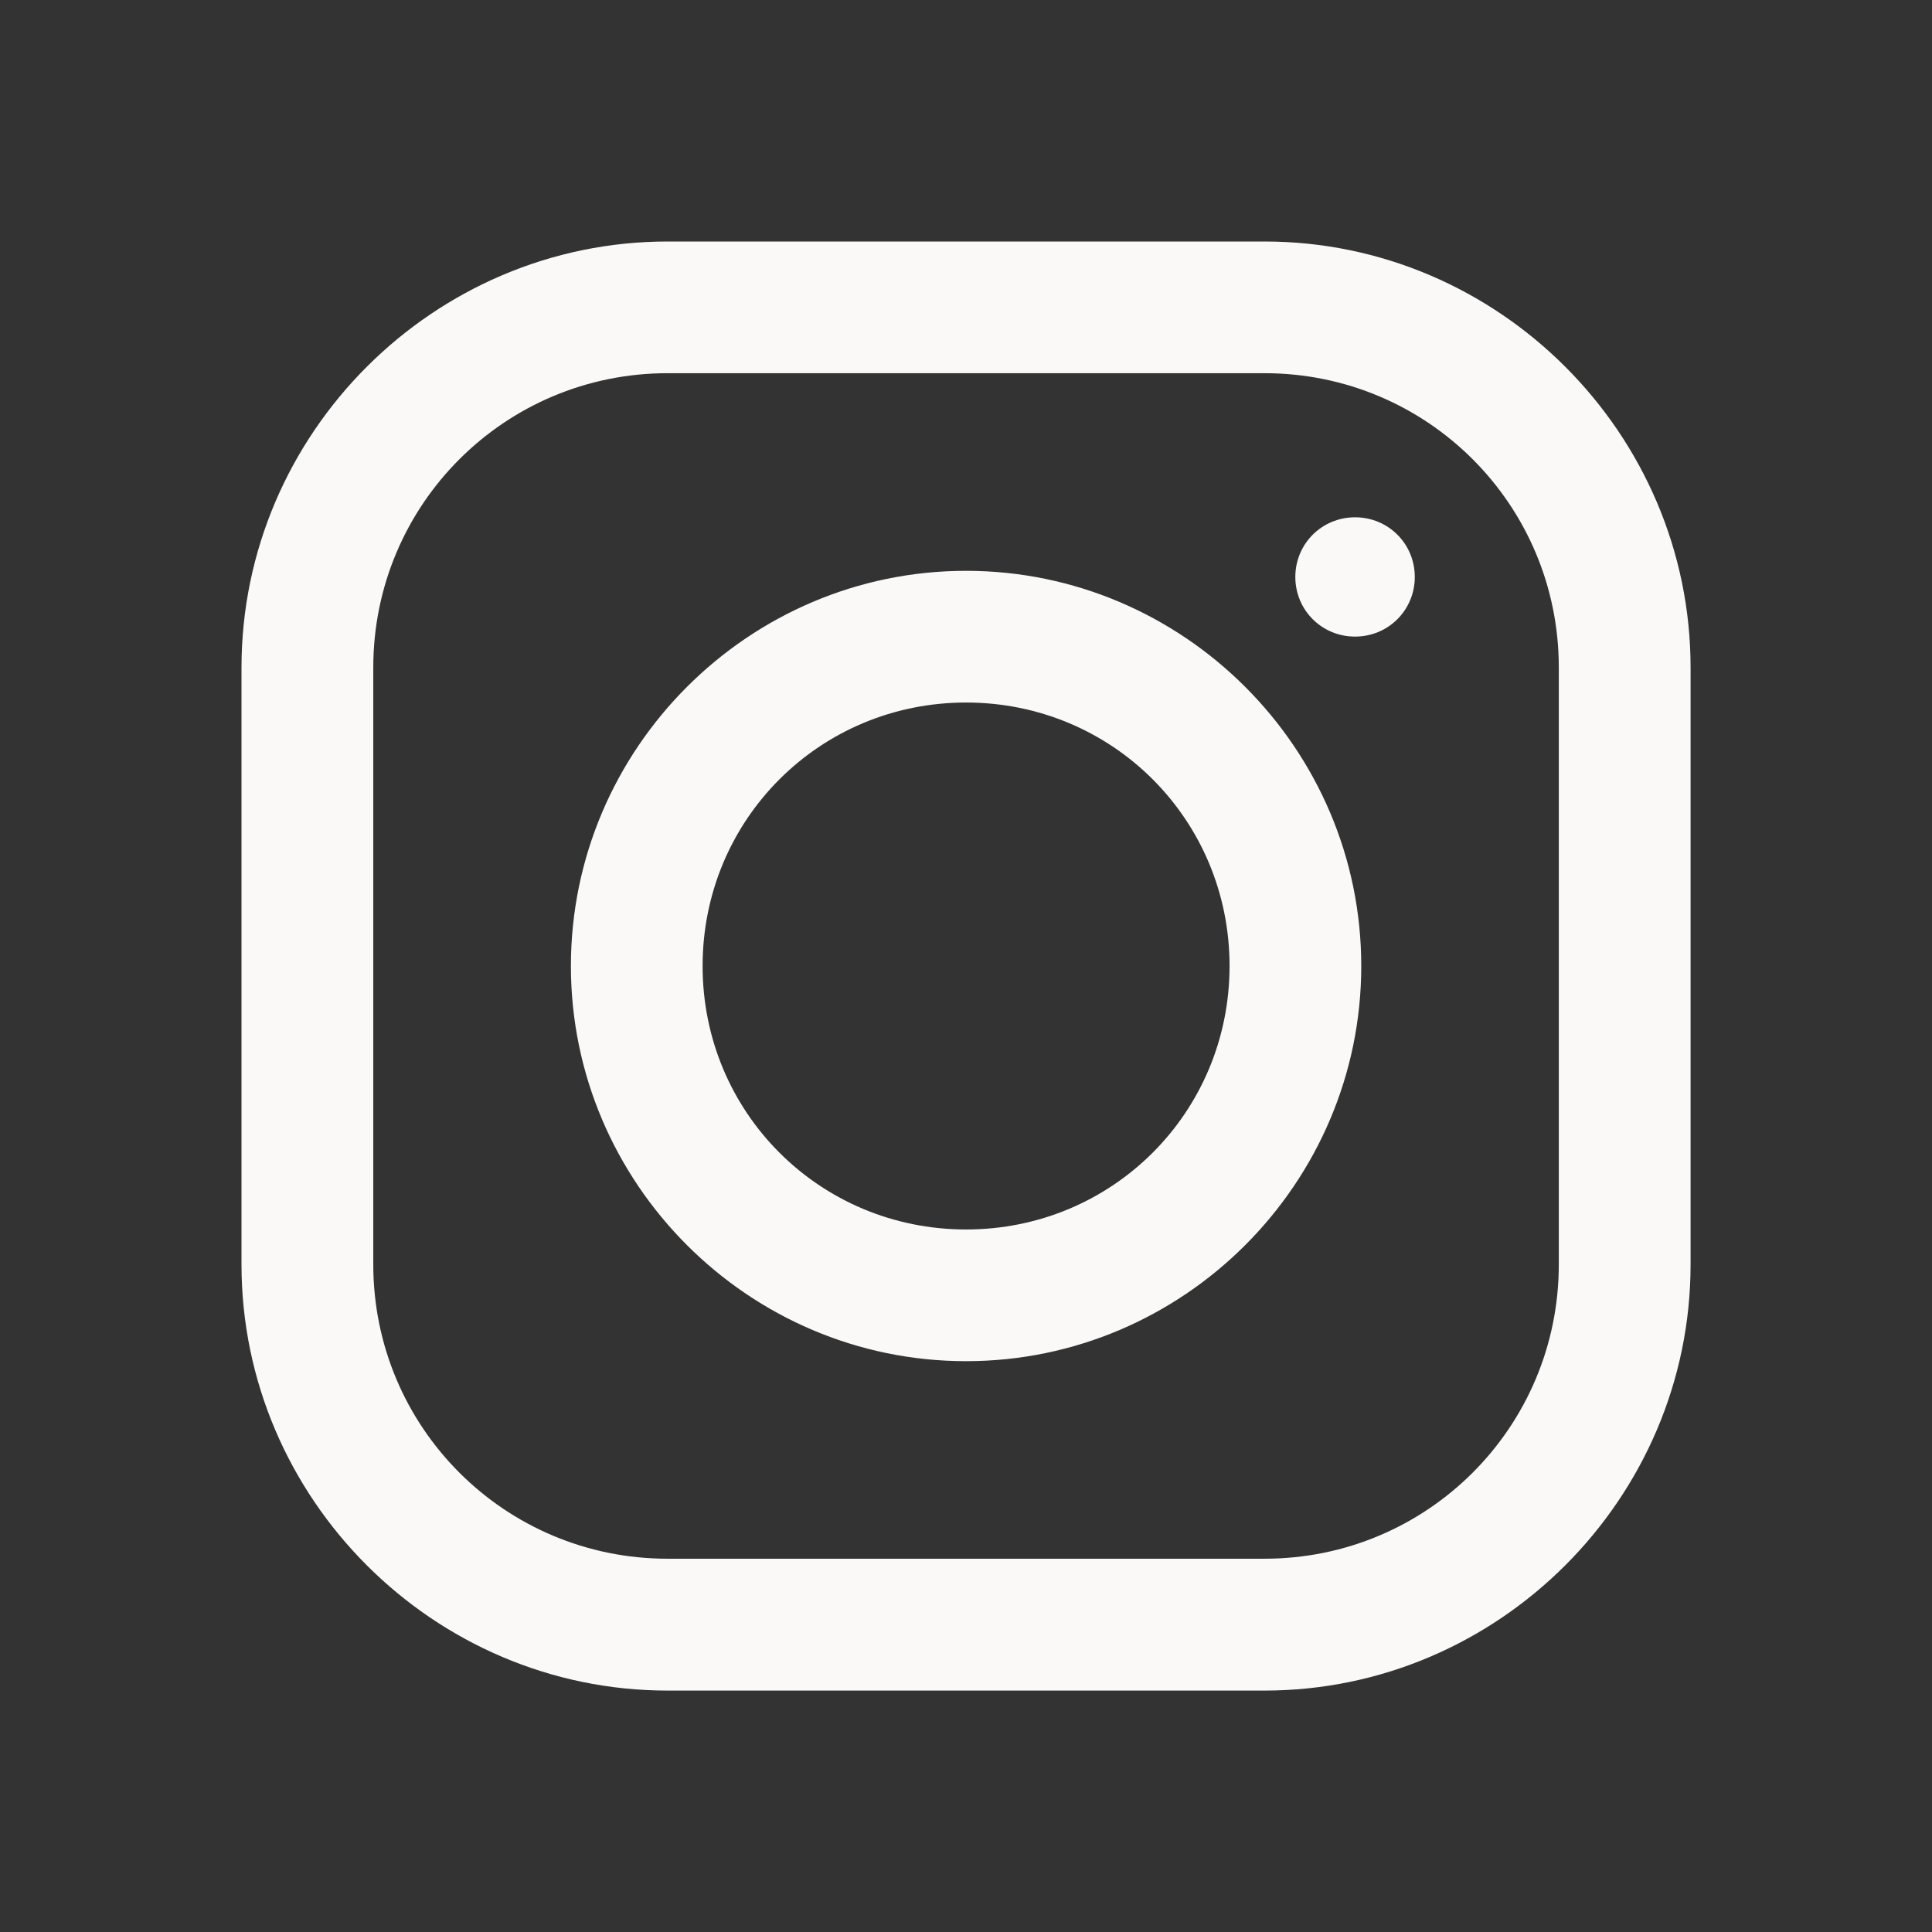
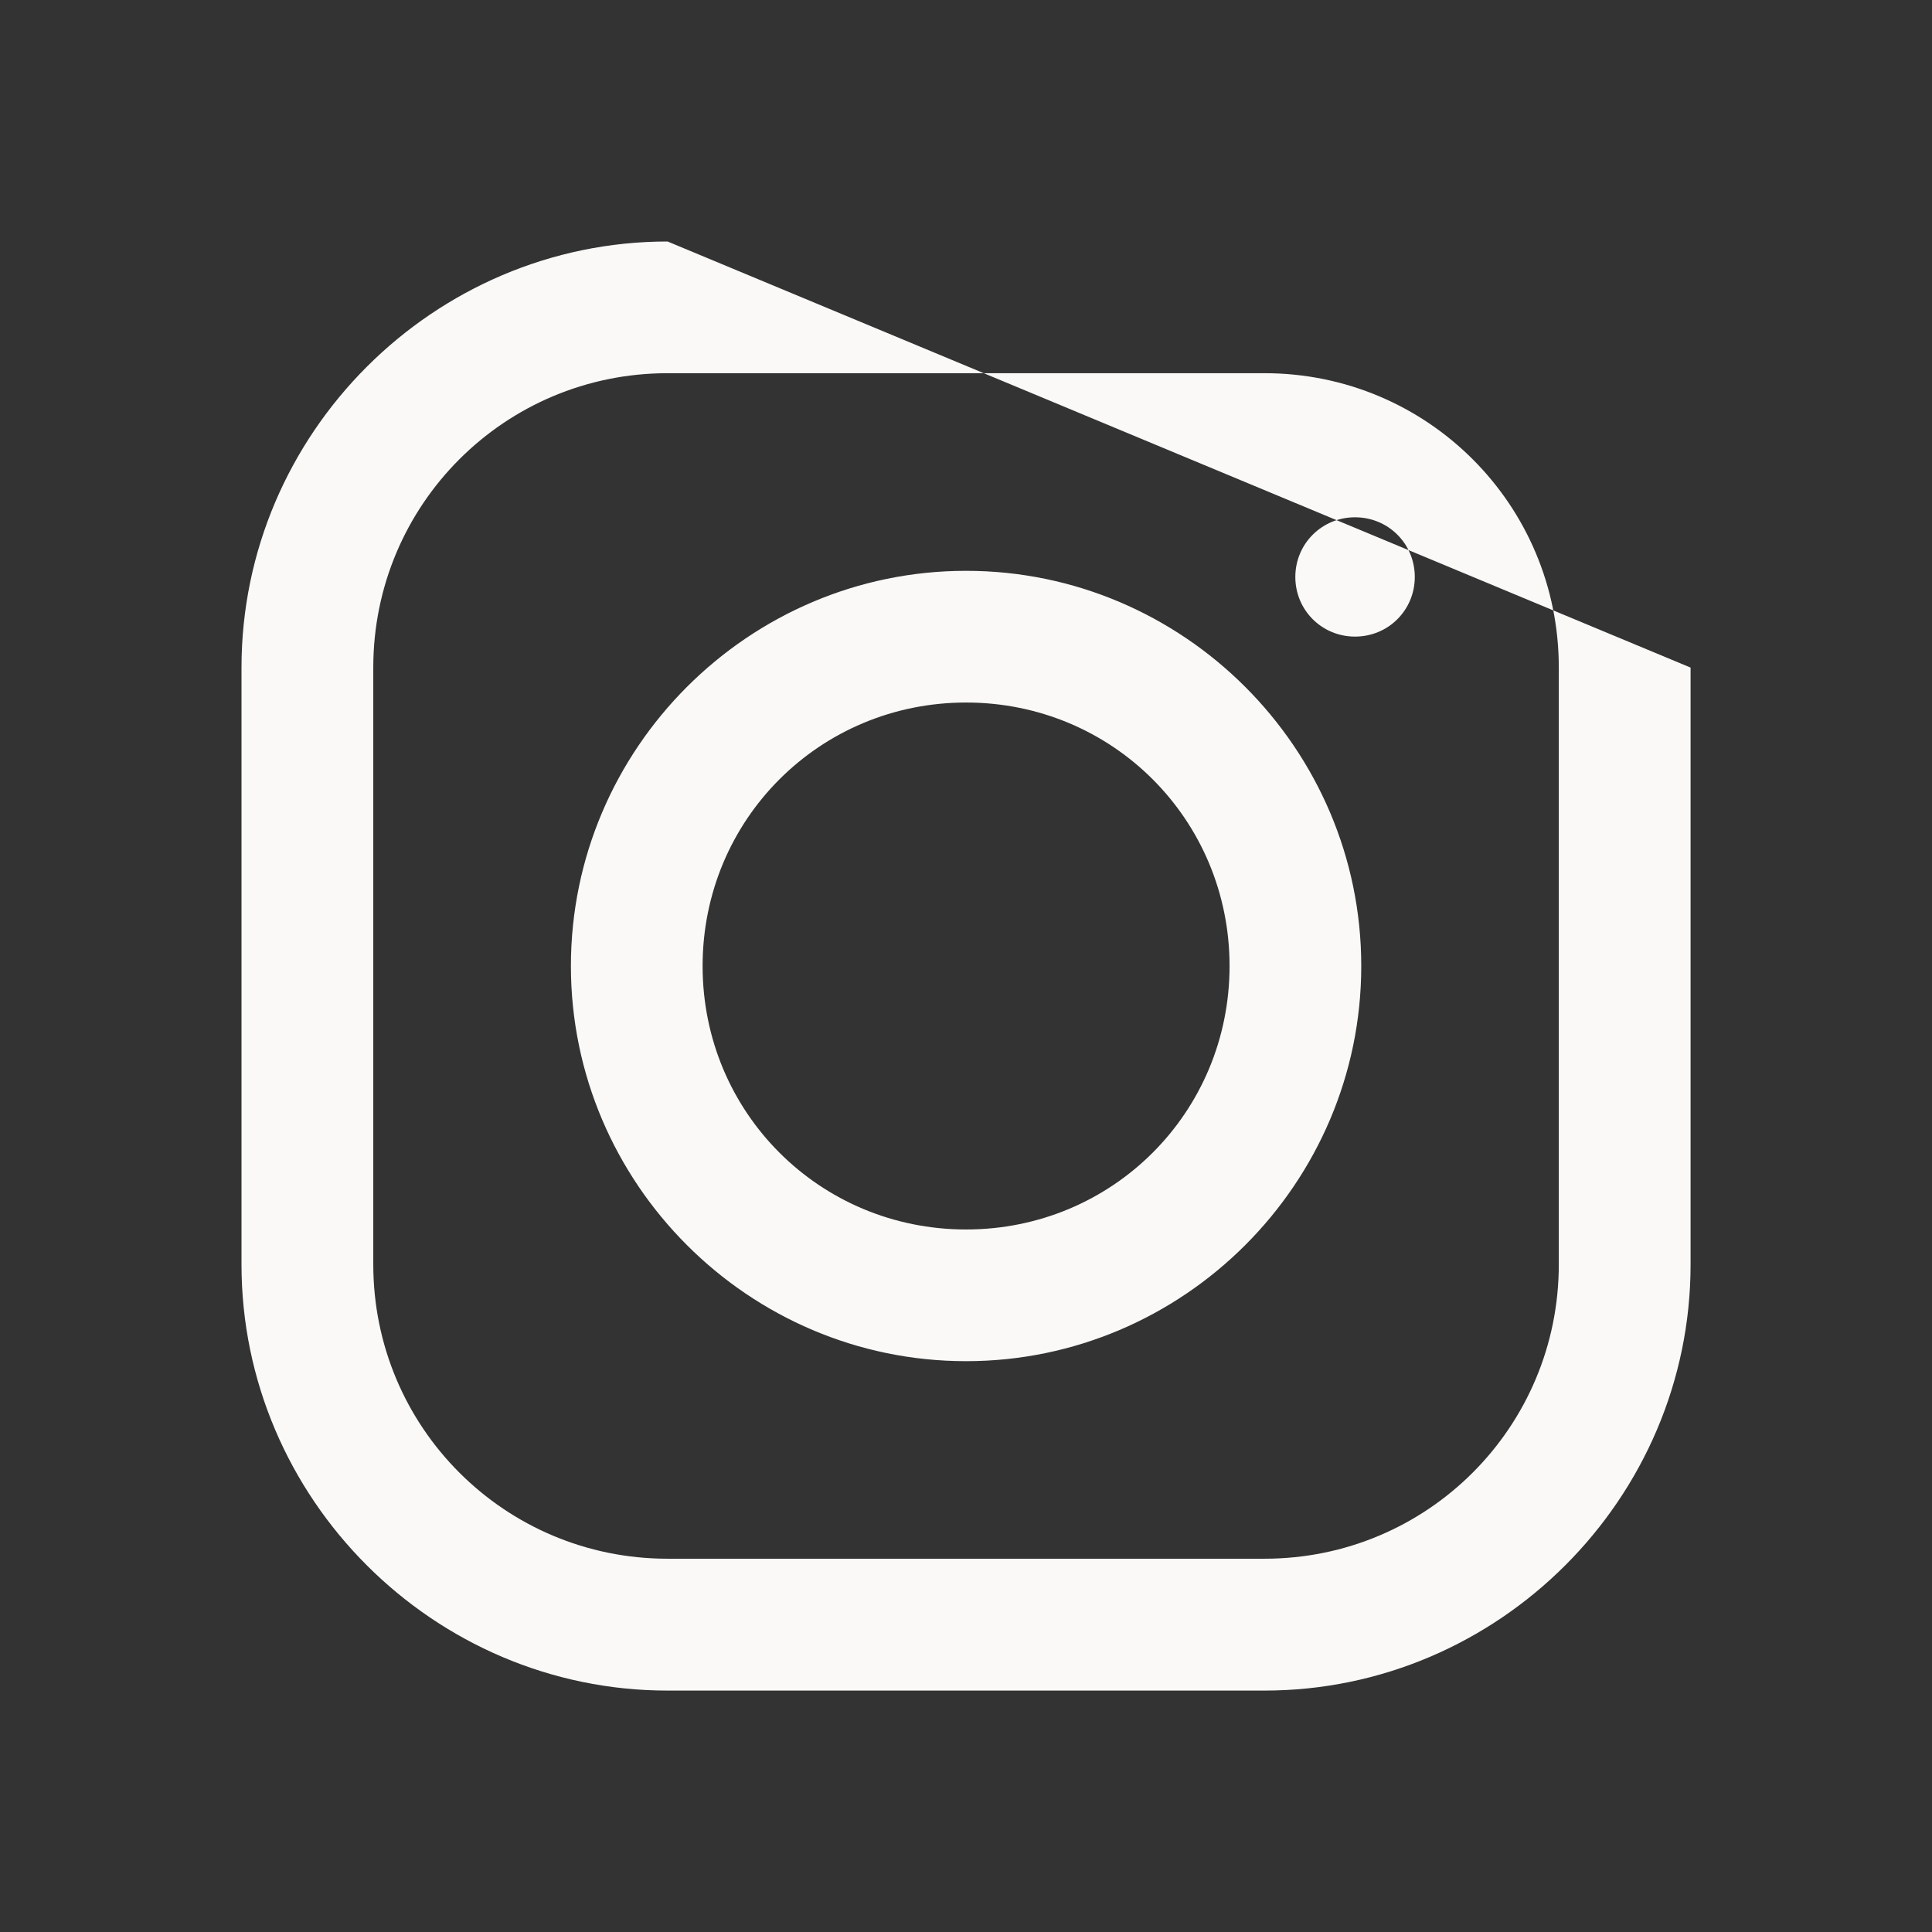
<svg xmlns="http://www.w3.org/2000/svg" fill="none" viewBox="0 0 24 24">
  <rect x="0" y="0" width="24" height="24" fill="#333333" stroke="none" />
-   <path d="m8.293 3c-2.905 0-5.293 2.384-5.293 5.293v7.415c0 2.905 2.384 5.293 5.293 5.293h7.415c2.905 0 5.293-2.384 5.293-5.293v-7.415c0-2.905-2.384-5.293-5.293-5.293zm0 1.636h7.415c2.023 0 3.656 1.633 3.656 3.656v7.415c0 2.023-1.633 3.656-3.656 3.656h-7.415c-2.023 0-3.656-1.633-3.656-3.656v-7.415c0-2.023 1.633-3.656 3.656-3.656zm8.54 1.79c-.412 0-.742.329-.742.741 0 .412.329.741.742.741s.742-.329.742-.741c0-.412-.329-.741-.742-.741zm-4.832.665c-2.701 0-4.909 2.208-4.909 4.909 0 2.701 2.208 4.909 4.909 4.909 2.701 0 4.909-2.208 4.909-4.909 0-2.701-2.208-4.909-4.909-4.909zm0 1.636c1.819 0 3.273 1.454 3.273 3.273s-1.454 3.273-3.273 3.273-3.273-1.454-3.273-3.273 1.454-3.273 3.273-3.273z" fill="#faf9f7" />
+   <path d="m8.293 3c-2.905 0-5.293 2.384-5.293 5.293v7.415c0 2.905 2.384 5.293 5.293 5.293h7.415c2.905 0 5.293-2.384 5.293-5.293v-7.415zm0 1.636h7.415c2.023 0 3.656 1.633 3.656 3.656v7.415c0 2.023-1.633 3.656-3.656 3.656h-7.415c-2.023 0-3.656-1.633-3.656-3.656v-7.415c0-2.023 1.633-3.656 3.656-3.656zm8.54 1.79c-.412 0-.742.329-.742.741 0 .412.329.741.742.741s.742-.329.742-.741c0-.412-.329-.741-.742-.741zm-4.832.665c-2.701 0-4.909 2.208-4.909 4.909 0 2.701 2.208 4.909 4.909 4.909 2.701 0 4.909-2.208 4.909-4.909 0-2.701-2.208-4.909-4.909-4.909zm0 1.636c1.819 0 3.273 1.454 3.273 3.273s-1.454 3.273-3.273 3.273-3.273-1.454-3.273-3.273 1.454-3.273 3.273-3.273z" fill="#faf9f7" />
</svg>